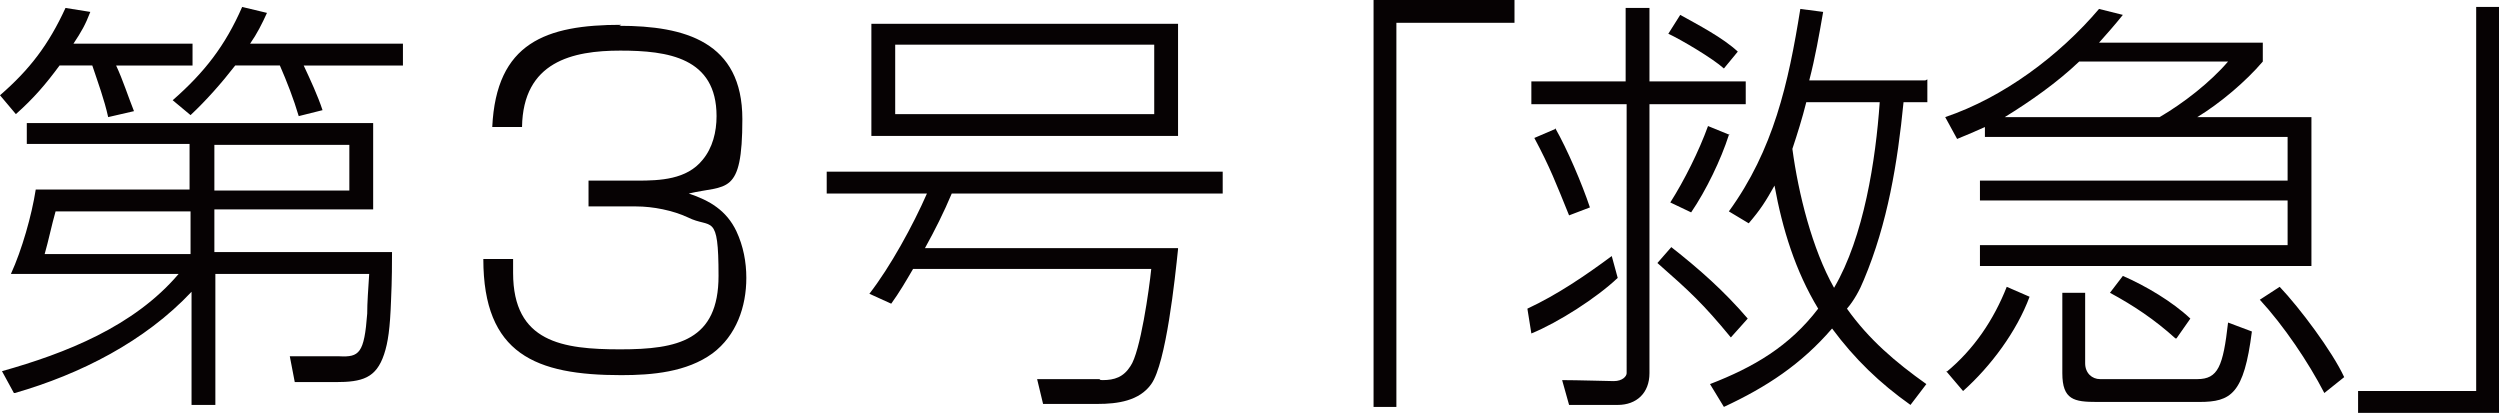
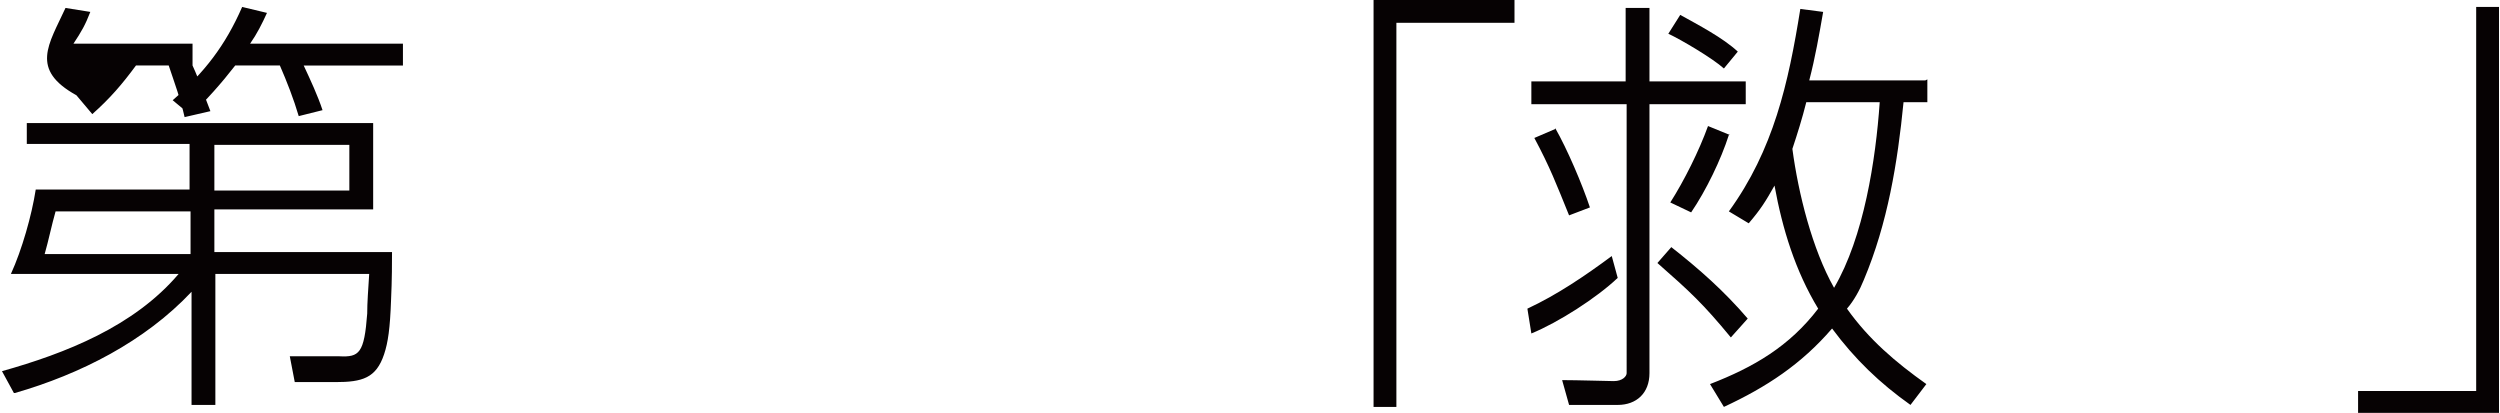
<svg xmlns="http://www.w3.org/2000/svg" id="_レイヤー_1" data-name="レイヤー 1" viewBox="0 0 251.9 41.6">
  <defs>
    <style>
      .cls-1 {
        fill: #060203;
      }
    </style>
  </defs>
-   <path class="cls-1" d="M19.4,4.5v2.1h-7.7c.7,1.5,1.2,3.1,1.8,4.6l-2.6.6c-.4-1.8-1-3.4-1.6-5.2h-3.3c-1.4,1.9-2.6,3.3-4.4,4.9l-1.6-1.9C3,7,4.9,4.5,6.6.8l2.5.4c-.5,1.3-.9,2-1.7,3.2h12ZM1.4,39.6l-1.2-2.2c6.4-1.8,13.3-4.5,17.8-9.8H1.1c1.1-2.4,2.1-5.9,2.5-8.5h15.5v-4.6H2.7v-2.1h34.9v8.7h-16v4.3h17.9c0,.9,0,2.8-.1,4.9-.1,2.8-.3,4.2-.7,5.4-.8,2.4-2.2,2.8-4.9,2.8h-4.1l-.5-2.6h5c2,.1,2.5-.3,2.8-4.3,0-1.1.1-2.4.2-4h-15.5v13.2h-2.4v-11.4c-4.7,5-11.2,8.3-17.8,10.2ZM5.6,21.3c-.4,1.4-.7,2.9-1.1,4.3h14.7v-4.3H5.6ZM40.6,4.5v2.1h-10c.7,1.5,1.4,3,1.9,4.5l-2.4.6c-.5-1.7-1.2-3.5-1.9-5.1h-4.5c-1.4,1.8-2.9,3.5-4.5,5l-1.8-1.5c3.2-2.8,5.3-5.5,7-9.4l2.5.6c-.5,1.1-1,2.1-1.7,3.1h15.4ZM35.2,19.2v-4.6h-13.6v4.6h13.6Z" />
-   <path class="cls-1" d="M62.4,2.6c6.6,0,12.4,1.6,12.4,9.4s-1.6,6.6-5.4,7.5c2.1.7,3.8,1.7,4.8,3.8.7,1.5,1,3.1,1,4.7,0,2.9-1,5.8-3.4,7.6-2.6,1.9-6.1,2.2-9.2,2.2-8.6,0-13.9-2.1-13.9-11.7h3c0,.5,0,.9,0,1.4,0,7,5,7.7,10.8,7.7s9.9-.9,9.9-7.4-.7-4.7-3.1-5.9c-1.5-.7-3.5-1.1-5.2-1.1h-4.8v-2.6h4.9c2.3,0,5-.1,6.6-2.1,1-1.2,1.4-2.8,1.4-4.4,0-5.9-4.9-6.6-9.7-6.6s-9.8,1.1-9.9,7.7h-3c.4-8.5,5.4-10.3,13-10.3Z" />
-   <path class="cls-1" d="M118.7,25.1c-.3,2.9-1.2,11.5-2.7,13.6-1.2,1.7-3.4,2-5.4,2h-5.5l-.6-2.5h6.3c0,.1.2.1.3.1,1.2,0,2.1-.3,2.8-1.4,1-1.4,1.9-7.8,2.1-9.8h-24c-.7,1.2-1.4,2.4-2.2,3.5l-2.2-1c2.1-2.7,4.4-6.9,5.8-10.1h-10.1v-2.2h39.9v2.2h-27.3c-.8,1.9-1.7,3.7-2.7,5.5h25.5ZM118.7,13.7h-30.9V2.4h30.9v11.3ZM90.2,4.5v7h26.1v-7h-26.1Z" />
+   <path class="cls-1" d="M19.4,4.5v2.1c.7,1.5,1.2,3.1,1.8,4.6l-2.6.6c-.4-1.8-1-3.4-1.6-5.2h-3.3c-1.4,1.9-2.6,3.3-4.4,4.9l-1.6-1.9C3,7,4.9,4.5,6.6.8l2.5.4c-.5,1.3-.9,2-1.7,3.2h12ZM1.4,39.6l-1.2-2.2c6.4-1.8,13.3-4.5,17.8-9.8H1.1c1.1-2.4,2.1-5.9,2.5-8.5h15.5v-4.6H2.7v-2.1h34.9v8.7h-16v4.3h17.9c0,.9,0,2.8-.1,4.9-.1,2.8-.3,4.2-.7,5.4-.8,2.4-2.2,2.8-4.9,2.8h-4.1l-.5-2.6h5c2,.1,2.5-.3,2.8-4.3,0-1.1.1-2.4.2-4h-15.5v13.2h-2.4v-11.4c-4.7,5-11.2,8.3-17.8,10.2ZM5.6,21.3c-.4,1.4-.7,2.9-1.1,4.3h14.7v-4.3H5.6ZM40.6,4.5v2.1h-10c.7,1.5,1.4,3,1.9,4.5l-2.4.6c-.5-1.7-1.2-3.5-1.9-5.1h-4.5c-1.4,1.8-2.9,3.5-4.5,5l-1.8-1.5c3.2-2.8,5.3-5.5,7-9.4l2.5.6c-.5,1.1-1,2.1-1.7,3.1h15.4ZM35.2,19.2v-4.6h-13.6v4.6h13.6Z" />
  <path class="cls-1" d="M152.6,2.3h-11.9v38.7h-2.3V0h14.2v2.3Z" />
  <path class="cls-1" d="M162.4,25.8l.6,2.2c-2.1,2-6,4.5-8.7,5.6l-.4-2.5c3-1.4,5.8-3.3,8.5-5.3ZM163.8,8.2V.8h2.4v7.4h9.7v2.3h-9.7v27.1c0,2-1.3,3.2-3.2,3.2h-4.9l-.7-2.5c1.4,0,4.9.1,5.2.1.9,0,1.3-.5,1.3-.8V10.5h-9.6v-2.3h9.6ZM156.7,12.9c1.2,2.1,2.7,5.6,3.5,8l-2.1.8c-1.3-3.2-1.9-4.8-3.5-7.8l2.1-.9ZM176.1,32.1l-1.7,1.9c-2.8-3.4-4.1-4.6-7.4-7.5l1.4-1.6c2.8,2.2,5.3,4.4,7.7,7.2ZM175.1,5.2l-1.4,1.7c-1.1-1-4.3-2.9-5.6-3.5l1.2-1.9c1.8,1,4.3,2.3,5.8,3.7ZM174.2,13.6c-.8,2.5-2.3,5.6-3.8,7.8l-2.1-1c1.4-2.2,2.9-5.2,3.8-7.7l2.2.9ZM194.2,8v2.3h-2.4c-.6,6.1-1.6,12.2-4,17.9-.4,1-1,2.1-1.7,2.9,2.2,3.1,4.9,5.4,8,7.6l-1.6,2.1c-3.1-2.2-5.6-4.6-7.9-7.7-3.1,3.6-6.6,5.9-10.9,7.9l-1.4-2.3c4.4-1.7,8-3.8,10.9-7.6-2.3-3.8-3.6-8-4.4-12.4-.9,1.6-1.4,2.4-2.6,3.8l-2-1.2c4.5-6.2,6-12.9,7.2-20.4l2.3.3c-.4,2.3-.8,4.6-1.4,6.9h11.7ZM180.6,15c.6,4.5,2,10.1,4.2,14,3-5.1,4.2-12.9,4.6-18.7h-7.4c-.4,1.6-.9,3.2-1.4,4.7Z" />
-   <path class="cls-1" d="M228,4.2v2c-1.7,2-4.3,4.2-6.6,5.6h11.5v15h-33.4v-2.1h31v-4.5h-31v-2h31v-4.4h-30.5v-1c-.9.4-1.8.8-2.8,1.2l-1.2-2.2c5.9-2,11.5-6.2,15.5-10.9l2.4.6c-.8,1-1.6,1.9-2.4,2.8h16.5ZM196.1,37.5c2.8-2.3,4.8-5.3,6.1-8.6l2.3,1c-1.3,3.5-3.9,7-6.7,9.5l-1.7-2ZM201.9,11.8h15.7c2.4-1.4,5.1-3.5,6.9-5.6h-15c-2.2,2.1-4.9,4-7.5,5.6ZM210.1,29.5v7.1c0,1,.7,1.6,1.5,1.6h9.8c2.1,0,2.6-1.3,3.1-5.7l2.4.9c-.8,6.3-2.1,7.1-5.3,7.1h-10.3c-2.3,0-3.5-.2-3.5-2.9v-8.1h2.4ZM219.2,34.1c-2.1-1.9-4.2-3.3-6.6-4.6l1.3-1.7c2.3,1,5,2.6,6.8,4.3l-1.4,2ZM234.2,39.6c-1.6-3.1-4.1-6.8-6.5-9.4l2-1.3c2,2.1,5.3,6.5,6.5,9.1l-2,1.6Z" />
  <path class="cls-1" d="M237.6,39.4h11.9V.7h2.3v41h-14.2v-2.3Z" />
</svg>